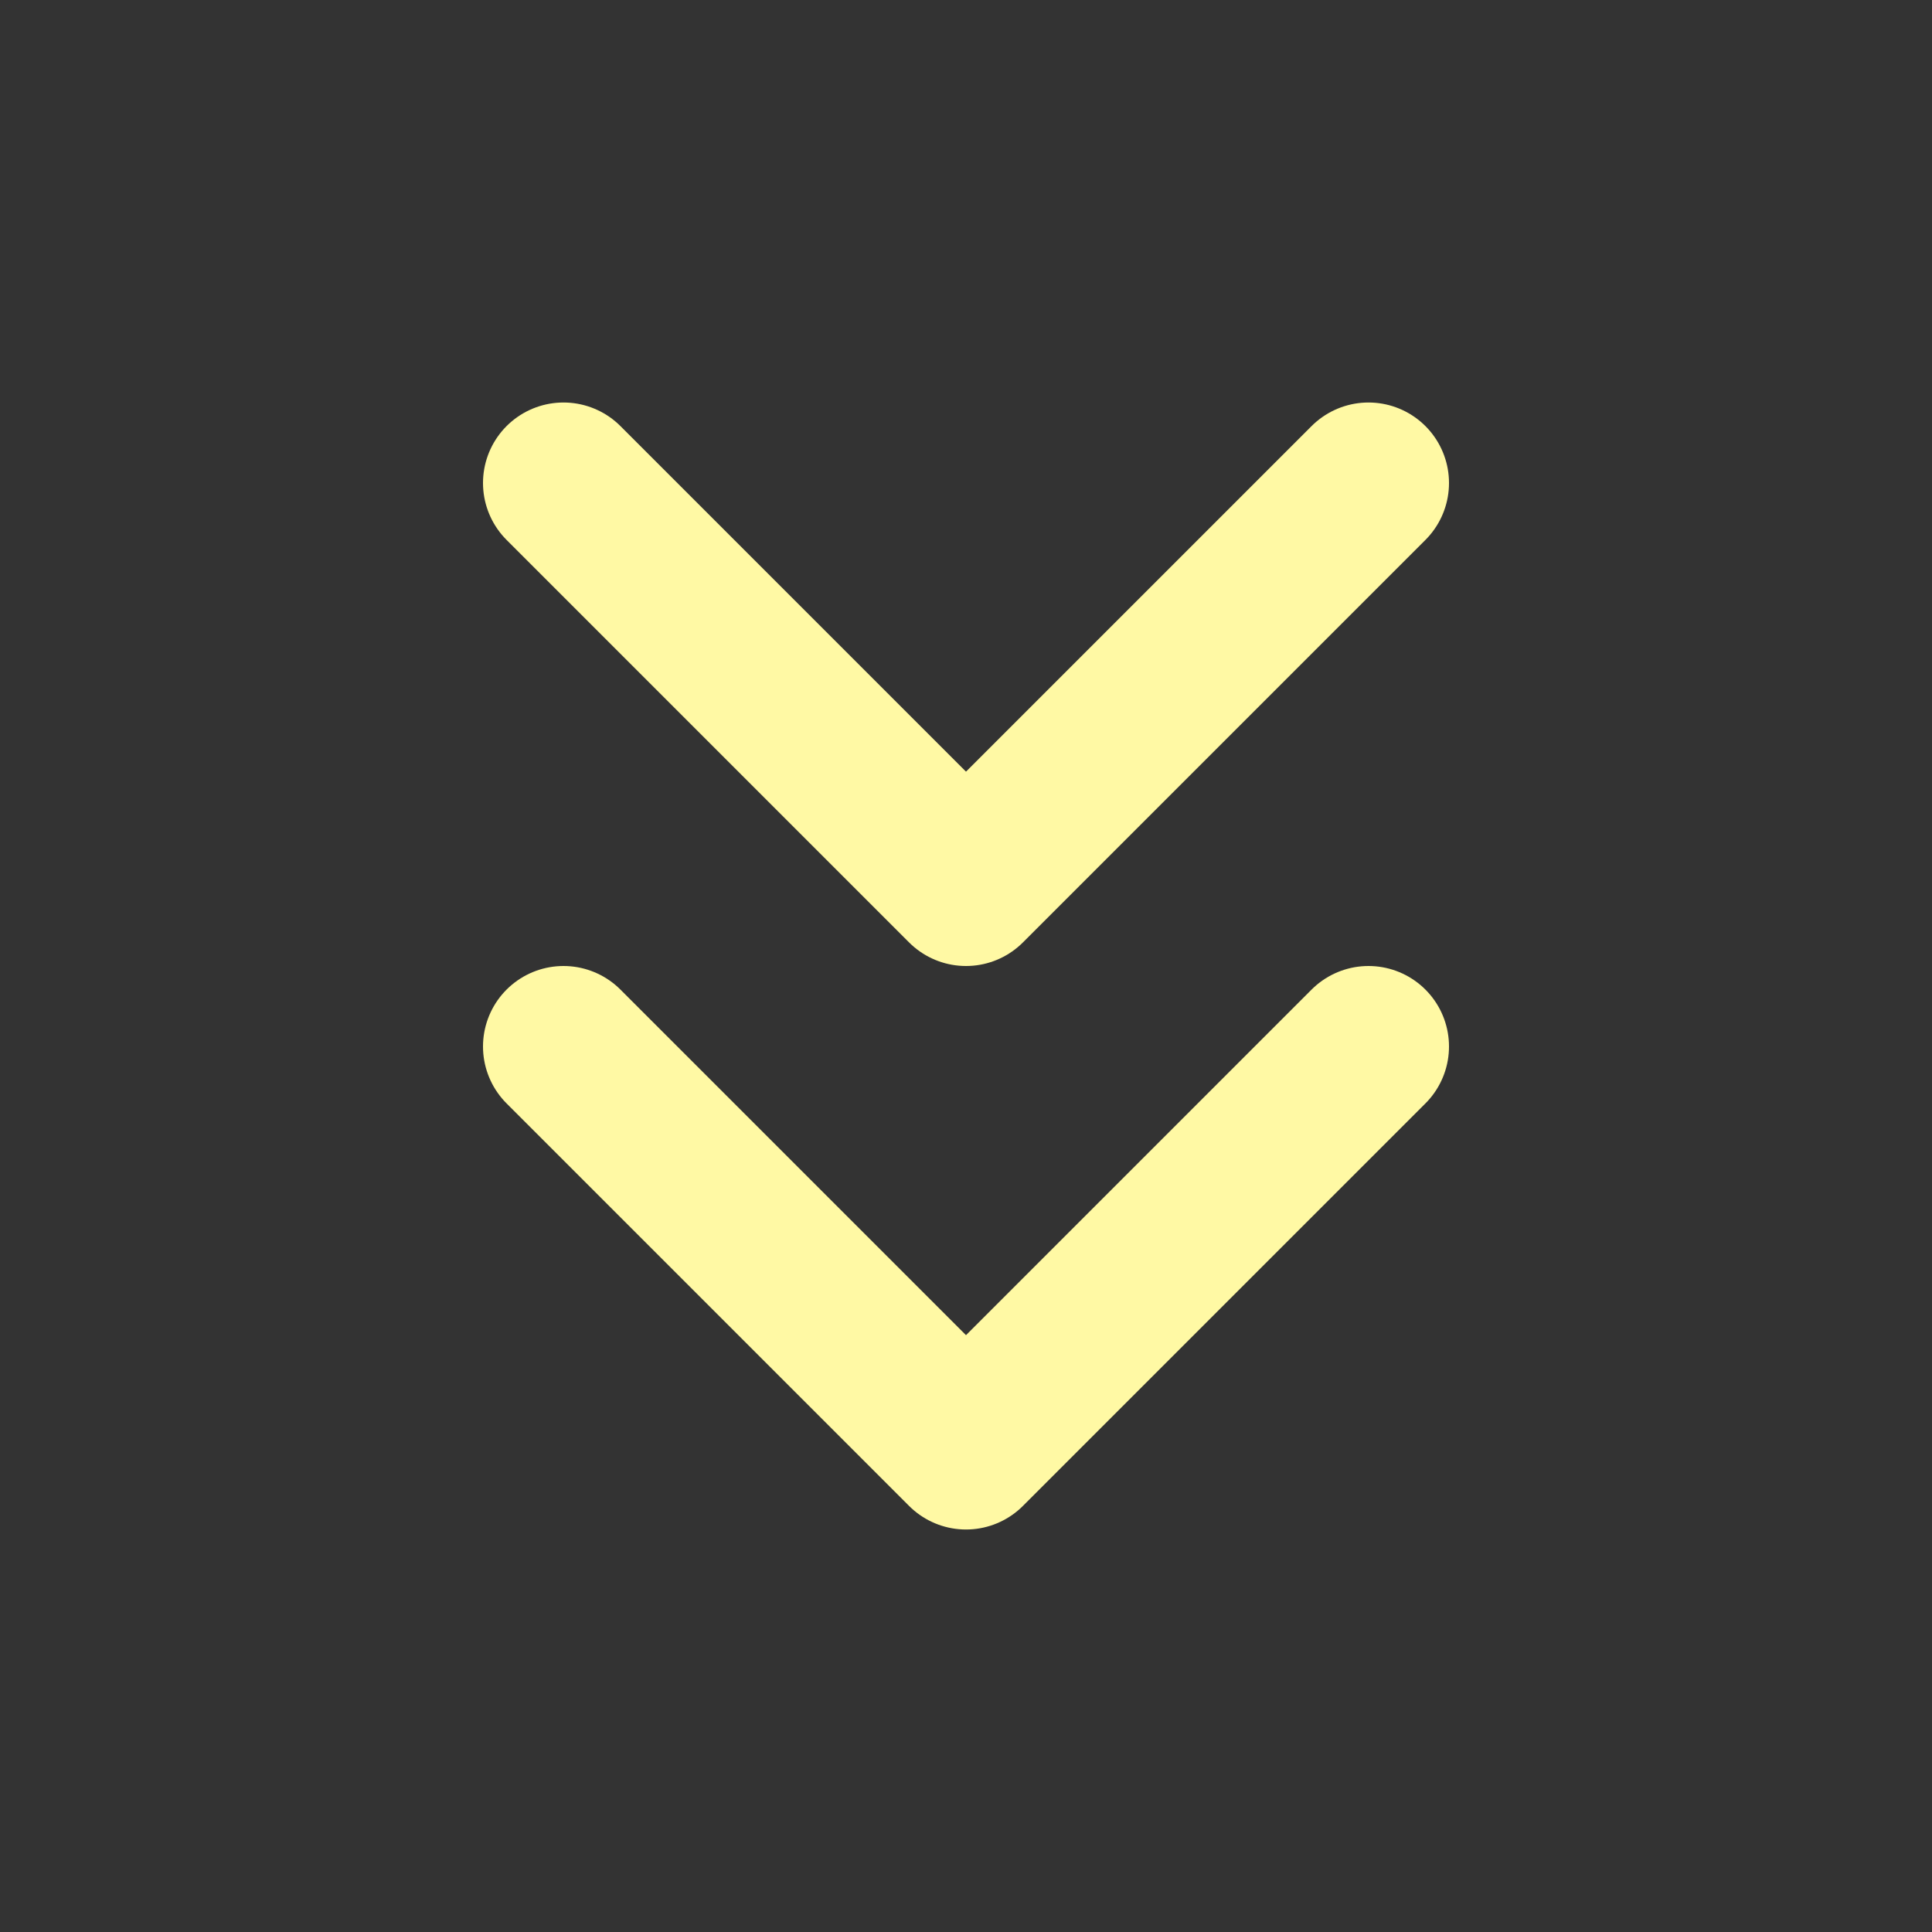
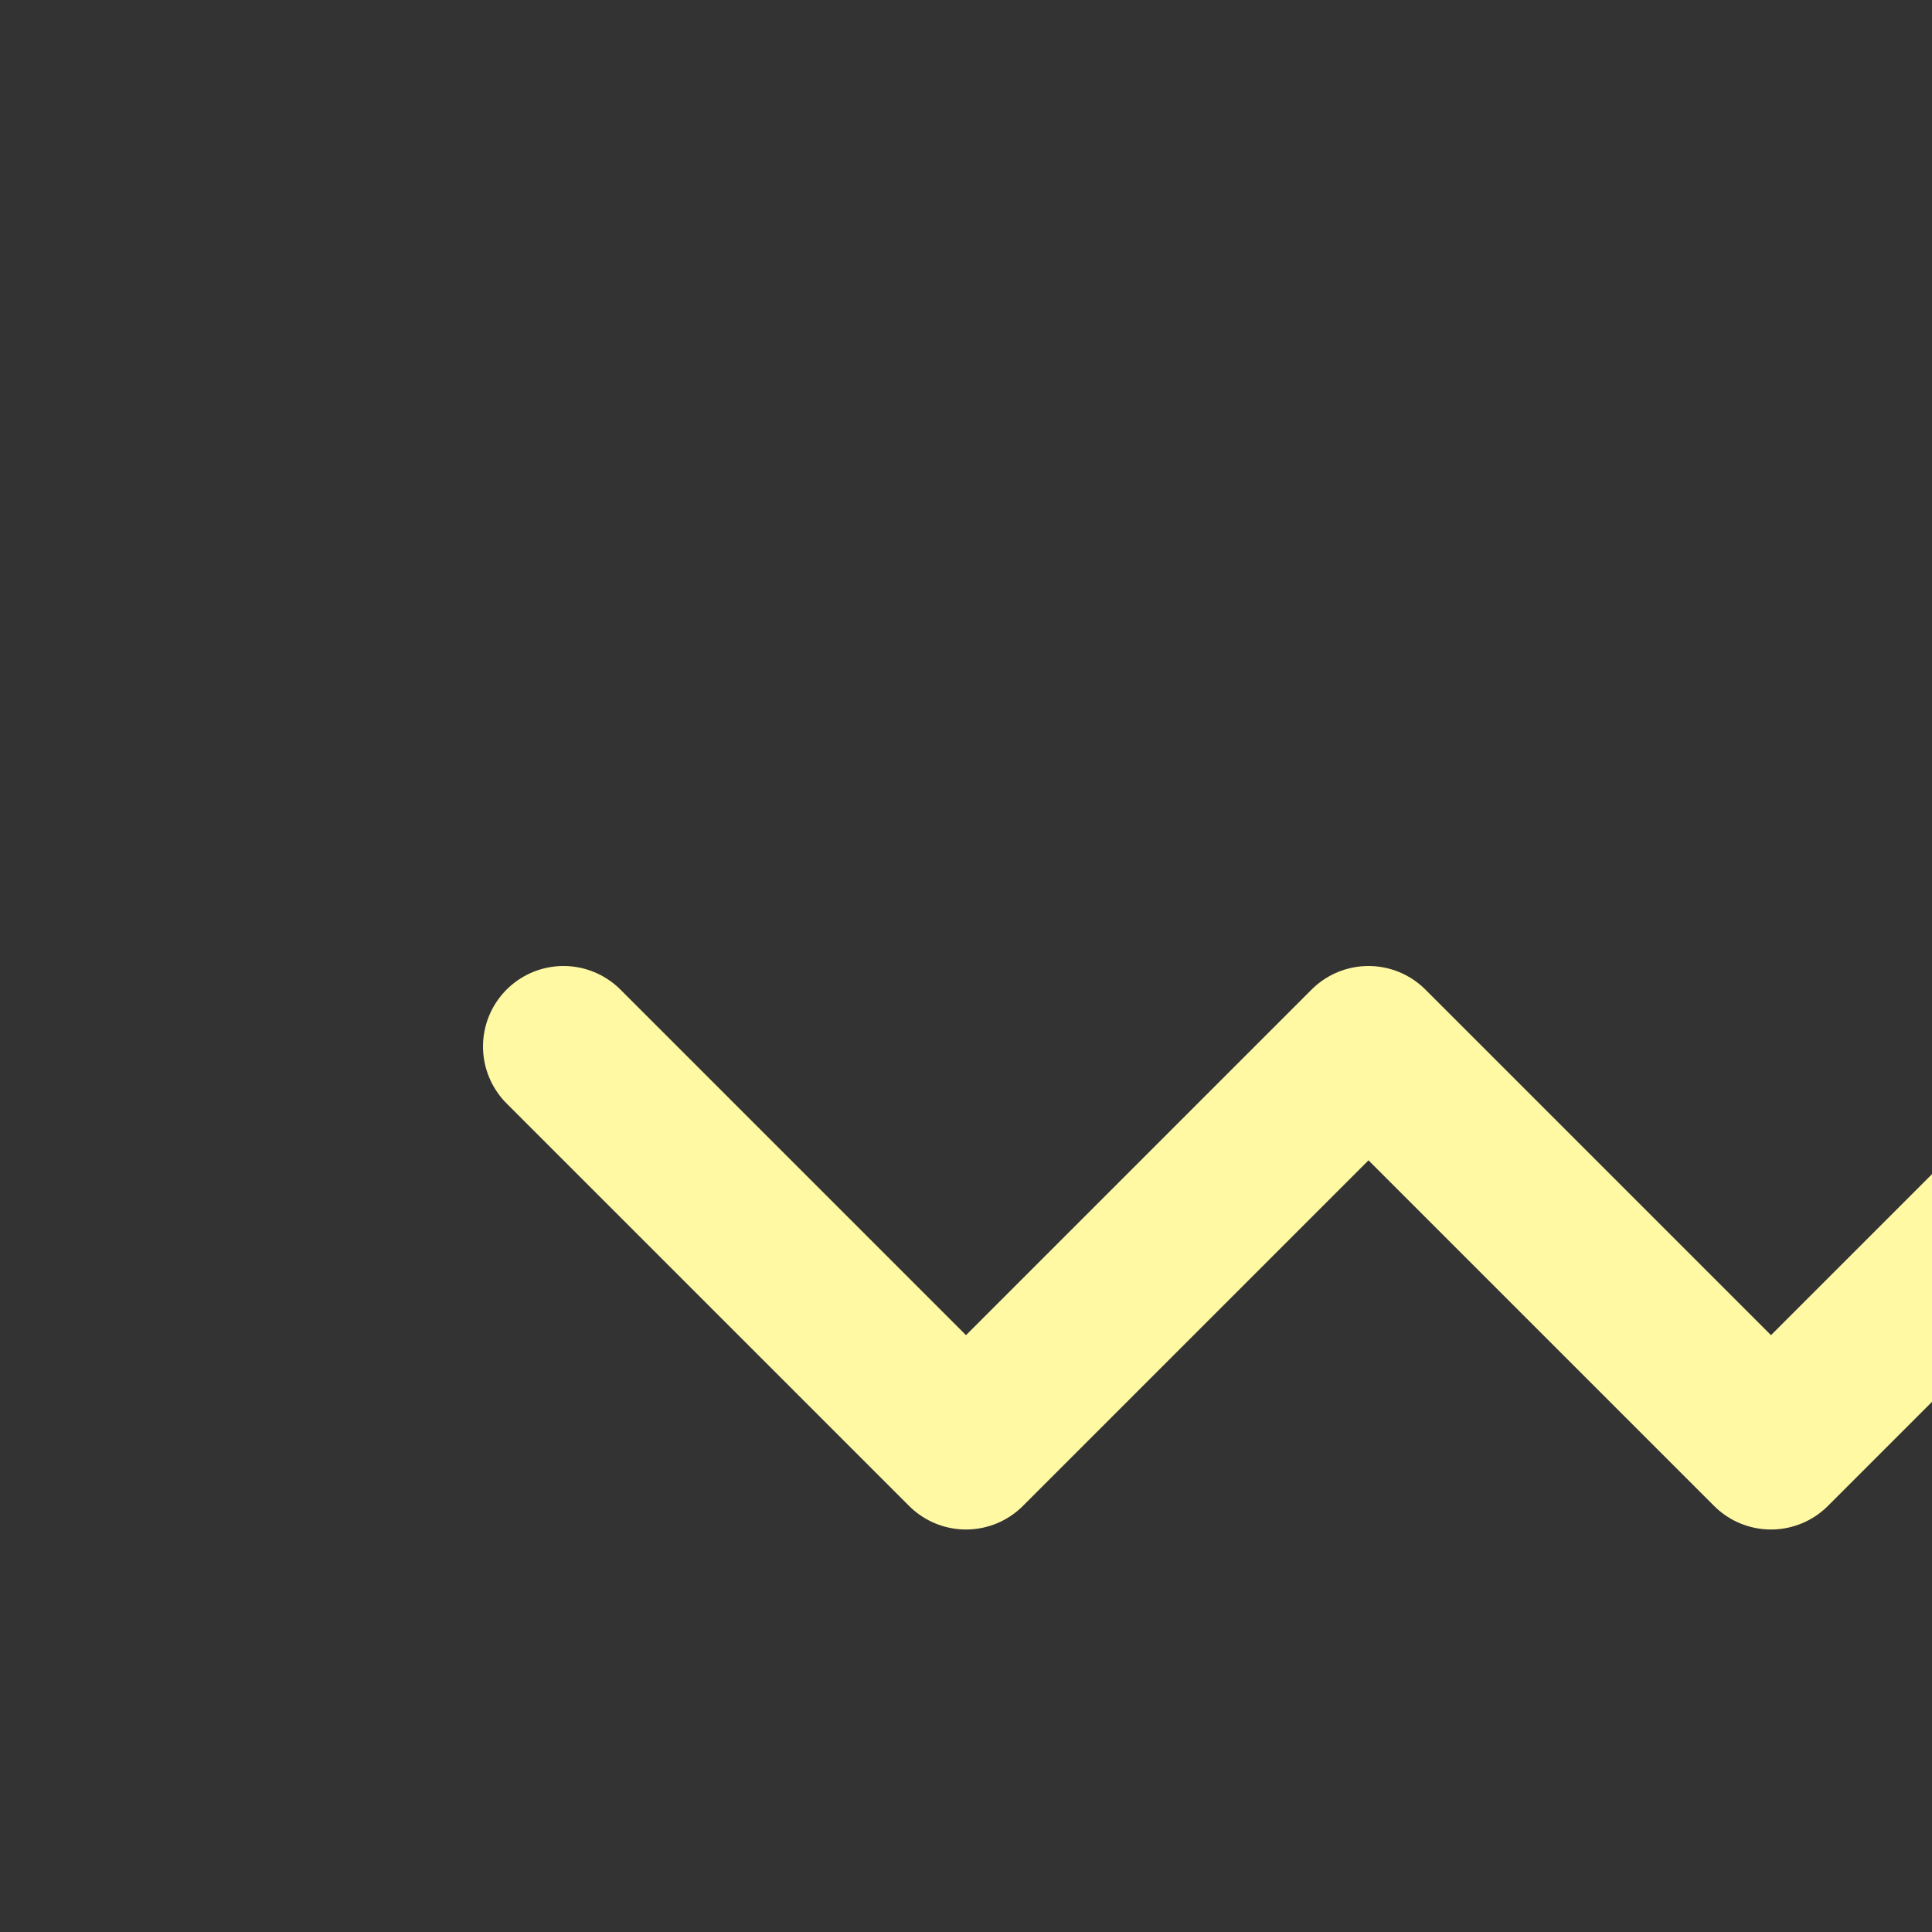
<svg xmlns="http://www.w3.org/2000/svg" width="48" height="48" viewBox="0 0 24 24" fill="none" stroke="#FFF9A4" stroke-width="2" stroke-linecap="round" stroke-linejoin="round">
  <rect x="0" y="0" width="24" height="24" fill="#333333" stroke="none" />
-   <path d="M7 13l5 5 5-5M7 6l5 5 5-5" />
+   <path d="M7 13l5 5 5-5l5 5 5-5" />
</svg>